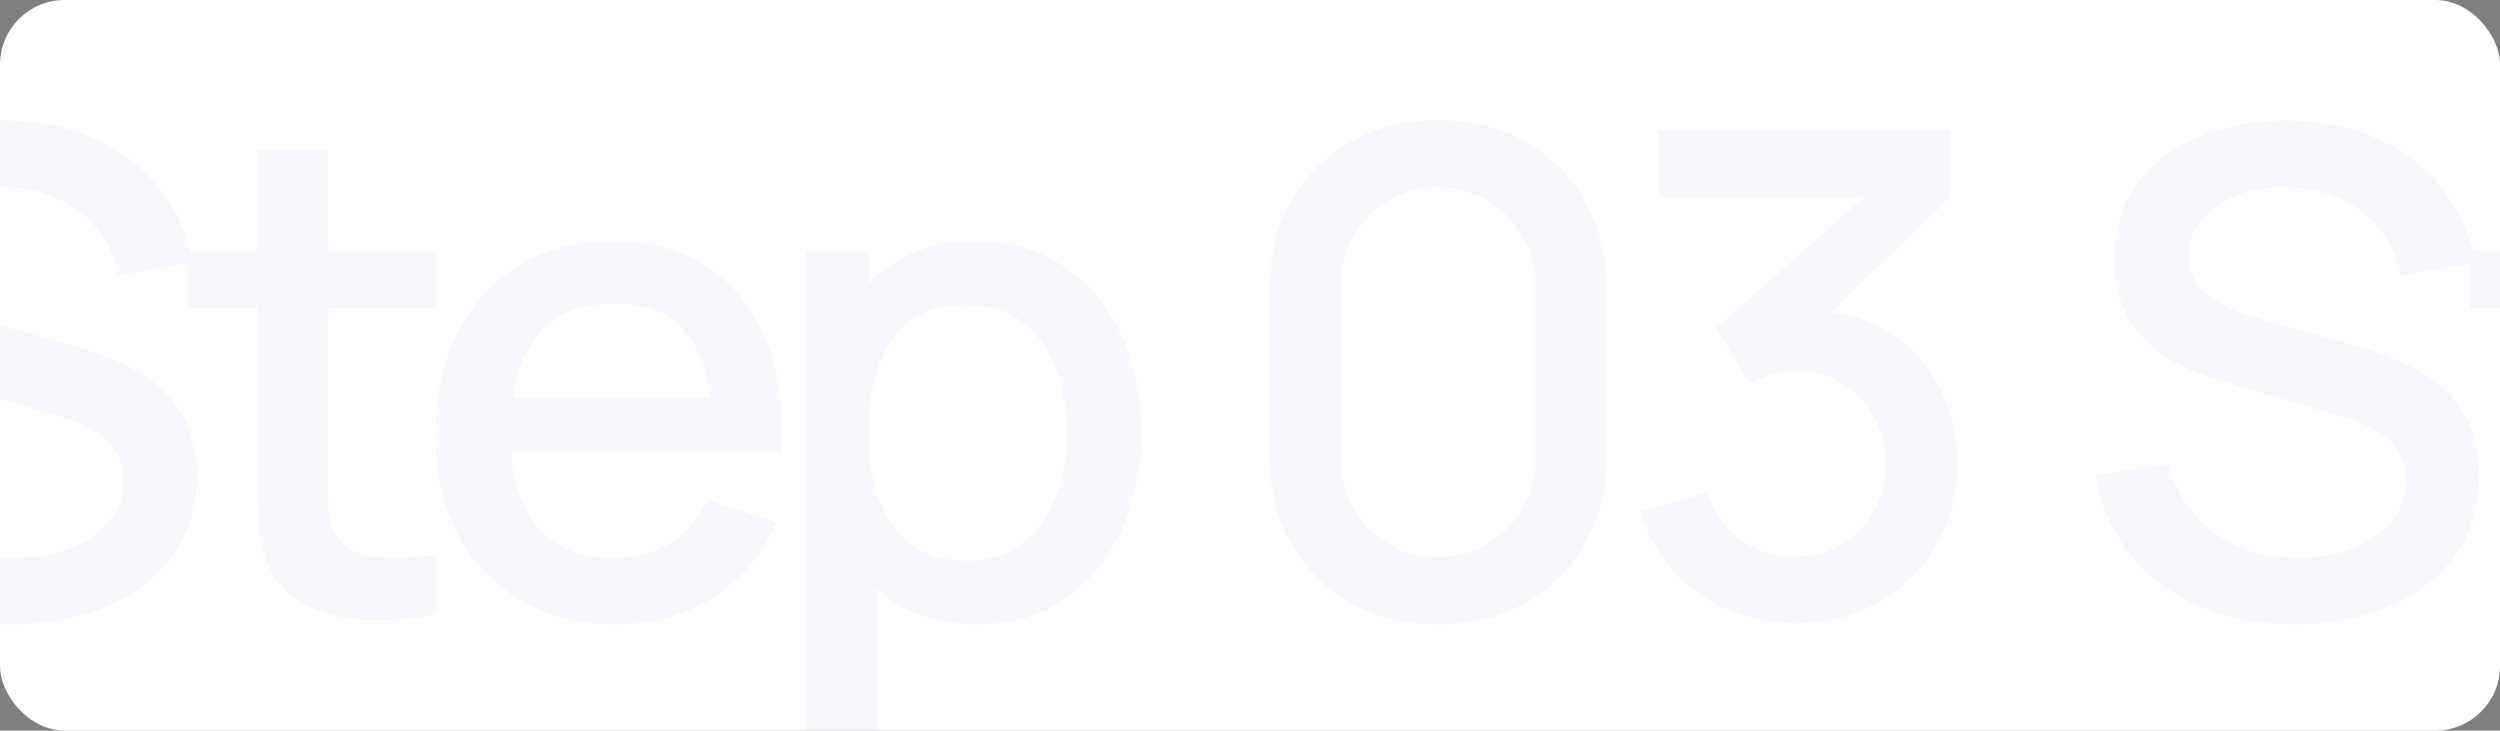
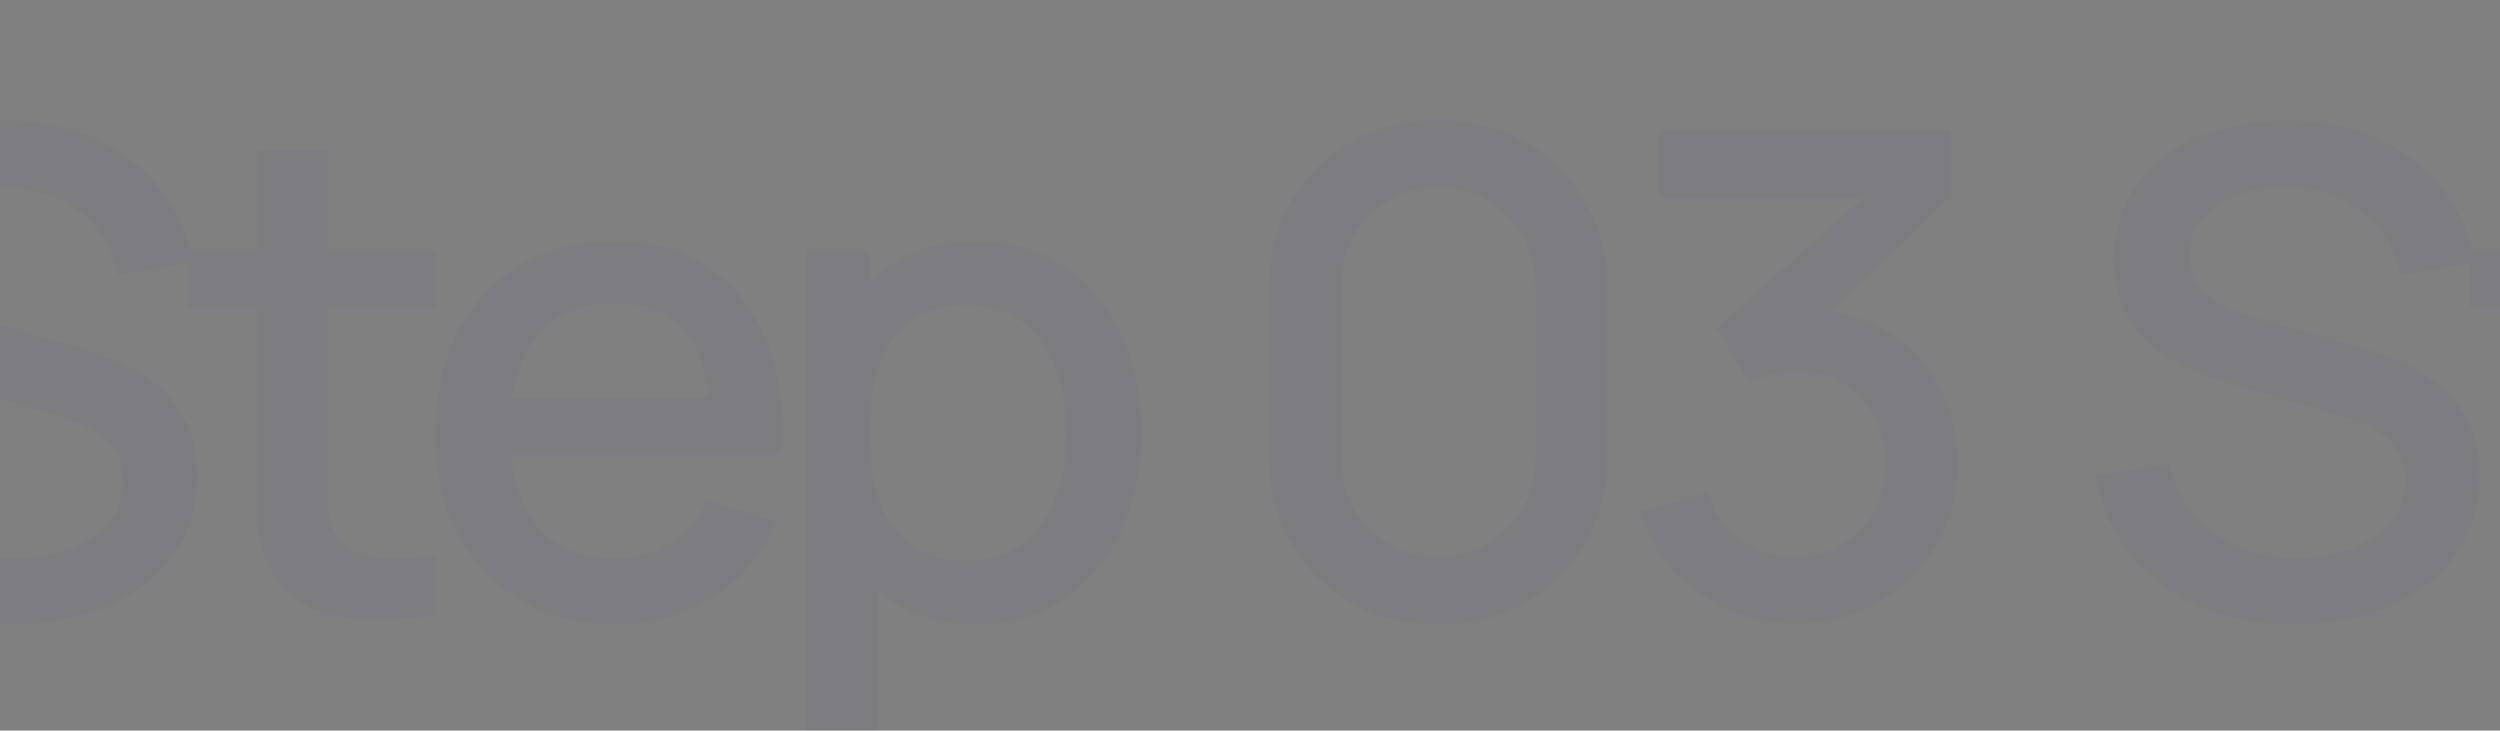
<svg xmlns="http://www.w3.org/2000/svg" width="1160" height="339" viewBox="0 0 1160 339" fill="none">
  <rect x="0" y="0" width="1160" height="339" fill="#808080" stroke="none" />
  <g clip-path="url(#clip0_802_3149)">
-     <rect width="1160" height="339" rx="30" fill="white" />
    <path opacity="0.04" d="M5.237 289.678C-10.878 289.678 -25.433 286.923 -38.428 281.413C-51.32 275.799 -61.976 267.846 -70.397 257.553C-78.715 247.157 -84.121 234.837 -86.616 220.594L-52.619 215.448C-49.189 229.171 -42.015 239.879 -31.099 247.573C-20.182 255.162 -7.447 258.957 7.108 258.957C16.153 258.957 24.47 257.553 32.06 254.746C39.649 251.835 45.731 247.729 50.306 242.426C54.984 237.02 57.323 230.574 57.323 223.089C57.323 219.034 56.596 215.448 55.14 212.329C53.788 209.21 51.865 206.507 49.37 204.219C46.979 201.828 44.016 199.801 40.481 198.138C37.05 196.37 33.255 194.863 29.097 193.615L-28.448 176.617C-34.062 174.953 -39.78 172.822 -45.602 170.223C-51.424 167.52 -56.778 164.037 -61.664 159.775C-66.447 155.408 -70.345 150.054 -73.36 143.712C-76.375 137.266 -77.883 129.469 -77.883 120.32C-77.883 106.493 -74.348 94.797 -67.278 85.232C-60.105 75.563 -50.436 68.286 -38.272 63.399C-26.108 58.409 -12.489 55.914 2.586 55.914C17.765 56.122 31.332 58.825 43.288 64.023C55.348 69.221 65.329 76.707 73.23 86.479C81.235 96.148 86.745 107.896 89.76 121.723L54.828 127.649C53.269 119.228 49.942 112.003 44.847 105.973C39.753 99.839 33.515 95.16 26.134 91.938C18.752 88.611 10.747 86.895 2.118 86.791C-6.199 86.583 -13.841 87.831 -20.806 90.534C-27.668 93.237 -33.178 97.032 -37.337 101.918C-41.391 106.805 -43.419 112.419 -43.419 118.76C-43.419 124.998 -41.599 130.041 -37.96 133.887C-34.322 137.734 -29.851 140.801 -24.549 143.088C-19.143 145.271 -13.789 147.091 -8.486 148.546L32.995 160.242C38.194 161.698 44.068 163.673 50.617 166.168C57.271 168.56 63.665 171.938 69.799 176.305C76.037 180.671 81.183 186.493 85.238 193.771C89.292 200.945 91.32 209.989 91.32 220.906C91.32 232.238 89.032 242.219 84.458 250.848C79.884 259.373 73.594 266.546 65.588 272.368C57.687 278.086 48.538 282.401 38.142 285.312C27.745 288.223 16.777 289.678 5.237 289.678ZM202.215 285C191.611 287.079 181.214 287.963 171.026 287.651C160.837 287.339 151.74 285.364 143.735 281.725C135.73 278.086 129.7 272.368 125.645 264.571C122.006 257.605 120.031 250.536 119.719 243.362C119.511 236.085 119.407 227.871 119.407 218.723V69.793H152.156V217.163C152.156 223.921 152.208 229.795 152.312 234.785C152.52 239.775 153.612 243.986 155.587 247.417C159.33 253.863 165.256 257.553 173.365 258.489C181.578 259.321 191.195 258.957 202.215 257.397V285ZM87.126 142.776V116.577H202.215V142.776H87.126ZM286.095 289.678C269.357 289.678 254.646 286.04 241.962 278.762C229.382 271.381 219.558 261.14 212.488 248.041C205.522 234.837 202.04 219.554 202.04 202.192C202.04 183.79 205.47 167.832 212.332 154.316C219.298 140.801 228.966 130.353 241.338 122.971C253.71 115.59 268.109 111.899 284.536 111.899C301.69 111.899 316.297 115.901 328.357 123.907C340.417 131.808 349.41 143.088 355.336 157.747C361.366 172.406 363.757 189.82 362.509 209.989H329.916V198.138C329.708 178.592 325.966 164.141 318.688 154.784C311.514 145.427 300.546 140.749 285.783 140.749C269.461 140.749 257.193 145.895 248.98 156.188C240.766 166.48 236.66 181.347 236.66 200.789C236.66 219.294 240.766 233.641 248.98 243.83C257.193 253.915 269.045 258.957 284.536 258.957C294.724 258.957 303.509 256.67 310.891 252.095C318.376 247.417 324.198 240.763 328.357 232.134L360.326 242.271C353.776 257.345 343.847 269.041 330.54 277.359C317.233 285.572 302.418 289.678 286.095 289.678ZM226.055 209.989V184.57H346.291V209.989H226.055ZM453.28 289.678C437.165 289.678 423.65 285.78 412.734 277.982C401.818 270.081 393.552 259.425 387.938 246.013C382.324 232.602 379.517 217.475 379.517 200.633C379.517 183.79 382.272 168.664 387.782 155.252C393.396 141.841 401.61 131.288 412.422 123.595C423.338 115.797 436.75 111.899 452.656 111.899C468.459 111.899 482.078 115.797 493.514 123.595C505.054 131.288 513.943 141.841 520.181 155.252C526.419 168.56 529.538 183.686 529.538 200.633C529.538 217.475 526.419 232.654 520.181 246.169C514.047 259.581 505.262 270.185 493.826 277.982C482.494 285.78 468.979 289.678 453.28 289.678ZM374.059 359.855V116.577H403.065V237.748H406.808V359.855H374.059ZM448.758 260.204C459.154 260.204 467.731 257.553 474.489 252.251C481.35 246.949 486.445 239.827 489.772 230.886C493.202 221.841 494.918 211.757 494.918 200.633C494.918 189.612 493.202 179.632 489.772 170.691C486.445 161.75 481.299 154.628 474.333 149.326C467.367 144.024 458.478 141.373 447.666 141.373C437.477 141.373 429.056 143.868 422.403 148.858C415.853 153.849 410.966 160.814 407.743 169.755C404.625 178.696 403.065 188.989 403.065 200.633C403.065 212.277 404.625 222.569 407.743 231.51C410.862 240.451 415.801 247.469 422.558 252.563C429.316 257.657 438.049 260.204 448.758 260.204ZM667.269 289.678C651.986 289.678 638.47 286.352 626.722 279.698C614.974 272.94 605.721 263.687 598.964 251.939C592.31 240.191 588.983 226.676 588.983 211.393V134.043C588.983 118.76 592.31 105.245 598.964 93.497C605.721 81.749 614.974 72.548 626.722 65.894C638.47 59.137 651.986 55.758 667.269 55.758C682.551 55.758 696.067 59.137 707.815 65.894C719.563 72.548 728.764 81.749 735.417 93.497C742.175 105.245 745.554 118.76 745.554 134.043V211.393C745.554 226.676 742.175 240.191 735.417 251.939C728.764 263.687 719.563 272.94 707.815 279.698C696.067 286.352 682.551 289.678 667.269 289.678ZM667.269 258.489C675.586 258.489 683.123 256.514 689.881 252.563C696.743 248.508 702.201 243.102 706.255 236.345C710.31 229.483 712.337 221.841 712.337 213.42V131.704C712.337 123.387 710.31 115.849 706.255 109.092C702.201 102.23 696.743 96.824 689.881 92.873C683.123 88.819 675.586 86.791 667.269 86.791C658.951 86.791 651.362 88.819 644.5 92.873C637.743 96.824 632.336 102.23 628.282 109.092C624.227 115.849 622.2 123.387 622.2 131.704V213.42C622.2 221.841 624.227 229.483 628.282 236.345C632.336 243.102 637.743 248.508 644.5 252.563C651.362 256.514 658.951 258.489 667.269 258.489ZM833.228 289.211C822.104 289.211 811.655 287.131 801.883 282.973C792.11 278.71 783.637 272.68 776.463 264.883C769.394 257.085 764.247 247.885 761.024 237.28L792.526 228.547C795.541 238.216 800.791 245.649 808.276 250.848C815.762 255.942 824.079 258.437 833.228 258.333C841.441 258.229 848.667 256.306 854.905 252.563C861.142 248.82 866.029 243.778 869.564 237.436C873.098 230.99 874.866 223.609 874.866 215.292C874.866 202.816 870.967 192.523 863.17 184.414C855.476 176.305 845.392 172.25 832.916 172.25C829.381 172.25 825.742 172.77 822 173.81C818.361 174.849 814.93 176.201 811.707 177.864L796.424 152.133L875.645 82.113L879.076 91.47H769.913V60.436H904.964V91.47L839.154 154.784L838.842 144.18C852.981 144.18 865.249 147.351 875.645 153.693C886.042 159.93 894.047 168.456 899.661 179.268C905.379 189.976 908.238 201.984 908.238 215.292C908.238 229.639 904.86 242.374 898.102 253.499C891.448 264.623 882.455 273.356 871.123 279.698C859.895 286.04 847.263 289.211 833.228 289.211Z" fill="#482DA0" />
    <path opacity="0.04" d="M1064.24 289.678C1048.12 289.678 1033.57 286.923 1020.57 281.413C1007.68 275.799 997.024 267.846 988.603 257.553C980.285 247.157 974.879 234.837 972.384 220.594L1006.38 215.448C1009.81 229.171 1016.98 239.879 1027.9 247.573C1038.82 255.162 1051.55 258.957 1066.11 258.957C1075.15 258.957 1083.47 257.553 1091.06 254.746C1098.65 251.835 1104.73 247.729 1109.31 242.426C1113.98 237.02 1116.32 230.574 1116.32 223.089C1116.32 219.034 1115.6 215.448 1114.14 212.329C1112.79 209.21 1110.87 206.507 1108.37 204.219C1105.98 201.828 1103.02 199.801 1099.48 198.138C1096.05 196.37 1092.26 194.863 1088.1 193.615L1030.55 176.617C1024.94 174.953 1019.22 172.822 1013.4 170.223C1007.58 167.52 1002.22 164.037 997.336 159.775C992.553 155.408 988.655 150.054 985.64 143.712C982.625 137.266 981.117 129.469 981.117 120.32C981.117 106.493 984.652 94.797 991.722 85.232C998.895 75.563 1008.56 68.286 1020.73 63.399C1032.89 58.409 1046.51 55.914 1061.59 55.914C1076.76 56.122 1090.33 58.825 1102.29 64.023C1114.35 69.221 1124.33 76.707 1132.23 86.479C1140.24 96.148 1145.75 107.896 1148.76 121.723L1113.83 127.649C1112.27 119.228 1108.94 112.003 1103.85 105.973C1098.75 99.839 1092.52 95.16 1085.13 91.938C1077.75 88.611 1069.75 86.895 1061.12 86.791C1052.8 86.583 1045.16 87.831 1038.19 90.534C1031.33 93.237 1025.82 97.032 1021.66 101.918C1017.61 106.805 1015.58 112.419 1015.58 118.76C1015.58 124.998 1017.4 130.041 1021.04 133.887C1024.68 137.734 1029.15 140.801 1034.45 143.088C1039.86 145.271 1045.21 147.091 1050.51 148.546L1092 160.242C1097.19 161.698 1103.07 163.673 1109.62 166.168C1116.27 168.56 1122.67 171.938 1128.8 176.305C1135.04 180.671 1140.18 186.493 1144.24 193.771C1148.29 200.945 1150.32 209.989 1150.32 220.906C1150.32 232.238 1148.03 242.219 1143.46 250.848C1138.88 259.373 1132.59 266.546 1124.59 272.368C1116.69 278.086 1107.54 282.401 1097.14 285.312C1086.75 288.223 1075.78 289.678 1064.24 289.678ZM1261.22 285C1250.61 287.079 1240.21 287.963 1230.03 287.651C1219.84 287.339 1210.74 285.364 1202.73 281.725C1194.73 278.086 1188.7 272.368 1184.65 264.571C1181.01 257.605 1179.03 250.536 1178.72 243.362C1178.51 236.085 1178.41 227.871 1178.41 218.723V69.793H1211.16V217.163C1211.16 223.921 1211.21 229.795 1211.31 234.785C1211.52 239.775 1212.61 243.986 1214.59 247.417C1218.33 253.863 1224.26 257.553 1232.36 258.489C1240.58 259.321 1250.19 258.957 1261.22 257.397V285ZM1146.13 142.776V116.577H1261.22V142.776H1146.13ZM1345.1 289.678C1328.36 289.678 1313.65 286.04 1300.96 278.762C1288.38 271.381 1278.56 261.14 1271.49 248.041C1264.52 234.837 1261.04 219.554 1261.04 202.192C1261.04 183.79 1264.47 167.832 1271.33 154.316C1278.3 140.801 1287.97 130.353 1300.34 122.971C1312.71 115.59 1327.11 111.899 1343.54 111.899C1360.69 111.899 1375.3 115.901 1387.36 123.907C1399.42 131.808 1408.41 143.088 1414.34 157.747C1420.37 172.406 1422.76 189.82 1421.51 209.989H1388.92V198.138C1388.71 178.592 1384.97 164.141 1377.69 154.784C1370.51 145.427 1359.55 140.749 1344.78 140.749C1328.46 140.749 1316.19 145.895 1307.98 156.188C1299.77 166.48 1295.66 181.347 1295.66 200.789C1295.66 219.294 1299.77 233.641 1307.98 243.83C1316.19 253.915 1328.04 258.957 1343.54 258.957C1353.72 258.957 1362.51 256.67 1369.89 252.095C1377.38 247.417 1383.2 240.763 1387.36 232.134L1419.33 242.271C1412.78 257.345 1402.85 269.041 1389.54 277.359C1376.23 285.572 1361.42 289.678 1345.1 289.678ZM1285.06 209.989V184.57H1405.29V209.989H1285.06ZM1512.28 289.678C1496.17 289.678 1482.65 285.78 1471.73 277.982C1460.82 270.081 1452.55 259.425 1446.94 246.013C1441.32 232.602 1438.52 217.475 1438.52 200.633C1438.52 183.79 1441.27 168.664 1446.78 155.252C1452.4 141.841 1460.61 131.288 1471.42 123.595C1482.34 115.797 1495.75 111.899 1511.66 111.899C1527.46 111.899 1541.08 115.797 1552.51 123.595C1564.05 131.288 1572.94 141.841 1579.18 155.252C1585.42 168.56 1588.54 183.686 1588.54 200.633C1588.54 217.475 1585.42 232.654 1579.18 246.169C1573.05 259.581 1564.26 270.185 1552.83 277.982C1541.49 285.78 1527.98 289.678 1512.28 289.678ZM1433.06 359.855V116.577H1462.07V237.748H1465.81V359.855H1433.06ZM1507.76 260.204C1518.15 260.204 1526.73 257.553 1533.49 252.251C1540.35 246.949 1545.44 239.827 1548.77 230.886C1552.2 221.841 1553.92 211.757 1553.92 200.633C1553.92 189.612 1552.2 179.632 1548.77 170.691C1545.44 161.75 1540.3 154.628 1533.33 149.326C1526.37 144.024 1517.48 141.373 1506.67 141.373C1496.48 141.373 1488.06 143.868 1481.4 148.858C1474.85 153.849 1469.97 160.814 1466.74 169.755C1463.62 178.696 1462.07 188.989 1462.07 200.633C1462.07 212.277 1463.62 222.569 1466.74 231.51C1469.86 240.451 1474.8 247.469 1481.56 252.563C1488.32 257.657 1497.05 260.204 1507.76 260.204ZM1726.27 289.678C1710.99 289.678 1697.47 286.352 1685.72 279.698C1673.97 272.94 1664.72 263.687 1657.96 251.939C1651.31 240.191 1647.98 226.676 1647.98 211.393V134.043C1647.98 118.76 1651.31 105.245 1657.96 93.497C1664.72 81.749 1673.97 72.548 1685.72 65.894C1697.47 59.137 1710.99 55.758 1726.27 55.758C1741.55 55.758 1755.07 59.137 1766.81 65.894C1778.56 72.548 1787.76 81.749 1794.42 93.497C1801.18 105.245 1804.55 118.76 1804.55 134.043V211.393C1804.55 226.676 1801.18 240.191 1794.42 251.939C1787.76 263.687 1778.56 272.94 1766.81 279.698C1755.07 286.352 1741.55 289.678 1726.27 289.678ZM1726.27 258.489C1734.59 258.489 1742.12 256.514 1748.88 252.563C1755.74 248.508 1761.2 243.102 1765.26 236.345C1769.31 229.483 1771.34 221.841 1771.34 213.42V131.704C1771.34 123.387 1769.31 115.849 1765.26 109.092C1761.2 102.23 1755.74 96.824 1748.88 92.873C1742.12 88.819 1734.59 86.791 1726.27 86.791C1717.95 86.791 1710.36 88.819 1703.5 92.873C1696.74 96.824 1691.34 102.23 1687.28 109.092C1683.23 115.849 1681.2 123.387 1681.2 131.704V213.42C1681.2 221.841 1683.23 229.483 1687.28 236.345C1691.34 243.102 1696.74 248.508 1703.5 252.563C1710.36 256.514 1717.95 258.489 1726.27 258.489ZM1892.23 289.211C1881.1 289.211 1870.66 287.131 1860.88 282.973C1851.11 278.71 1842.64 272.68 1835.46 264.883C1828.39 257.085 1823.25 247.885 1820.02 237.28L1851.53 228.547C1854.54 238.216 1859.79 245.649 1867.28 250.848C1874.76 255.942 1883.08 258.437 1892.23 258.333C1900.44 258.229 1907.67 256.306 1913.9 252.563C1920.14 248.82 1925.03 243.778 1928.56 237.436C1932.1 230.99 1933.87 223.609 1933.87 215.292C1933.87 202.816 1929.97 192.523 1922.17 184.414C1914.48 176.305 1904.39 172.25 1891.92 172.25C1888.38 172.25 1884.74 172.77 1881 173.81C1877.36 174.849 1873.93 176.201 1870.71 177.864L1855.42 152.133L1934.65 82.113L1938.08 91.47H1828.91V60.436H1963.96V91.47L1898.15 154.784L1897.84 144.18C1911.98 144.18 1924.25 147.351 1934.65 153.693C1945.04 159.93 1953.05 168.456 1958.66 179.268C1964.38 189.976 1967.24 201.984 1967.24 215.292C1967.24 229.639 1963.86 242.374 1957.1 253.499C1950.45 264.623 1941.46 273.356 1930.12 279.698C1918.89 286.04 1906.26 289.211 1892.23 289.211Z" fill="#482DA0" />
  </g>
  <defs>
    <clipPath id="clip0_802_3149">
      <rect width="1160" height="339" fill="white" />
    </clipPath>
  </defs>
</svg>